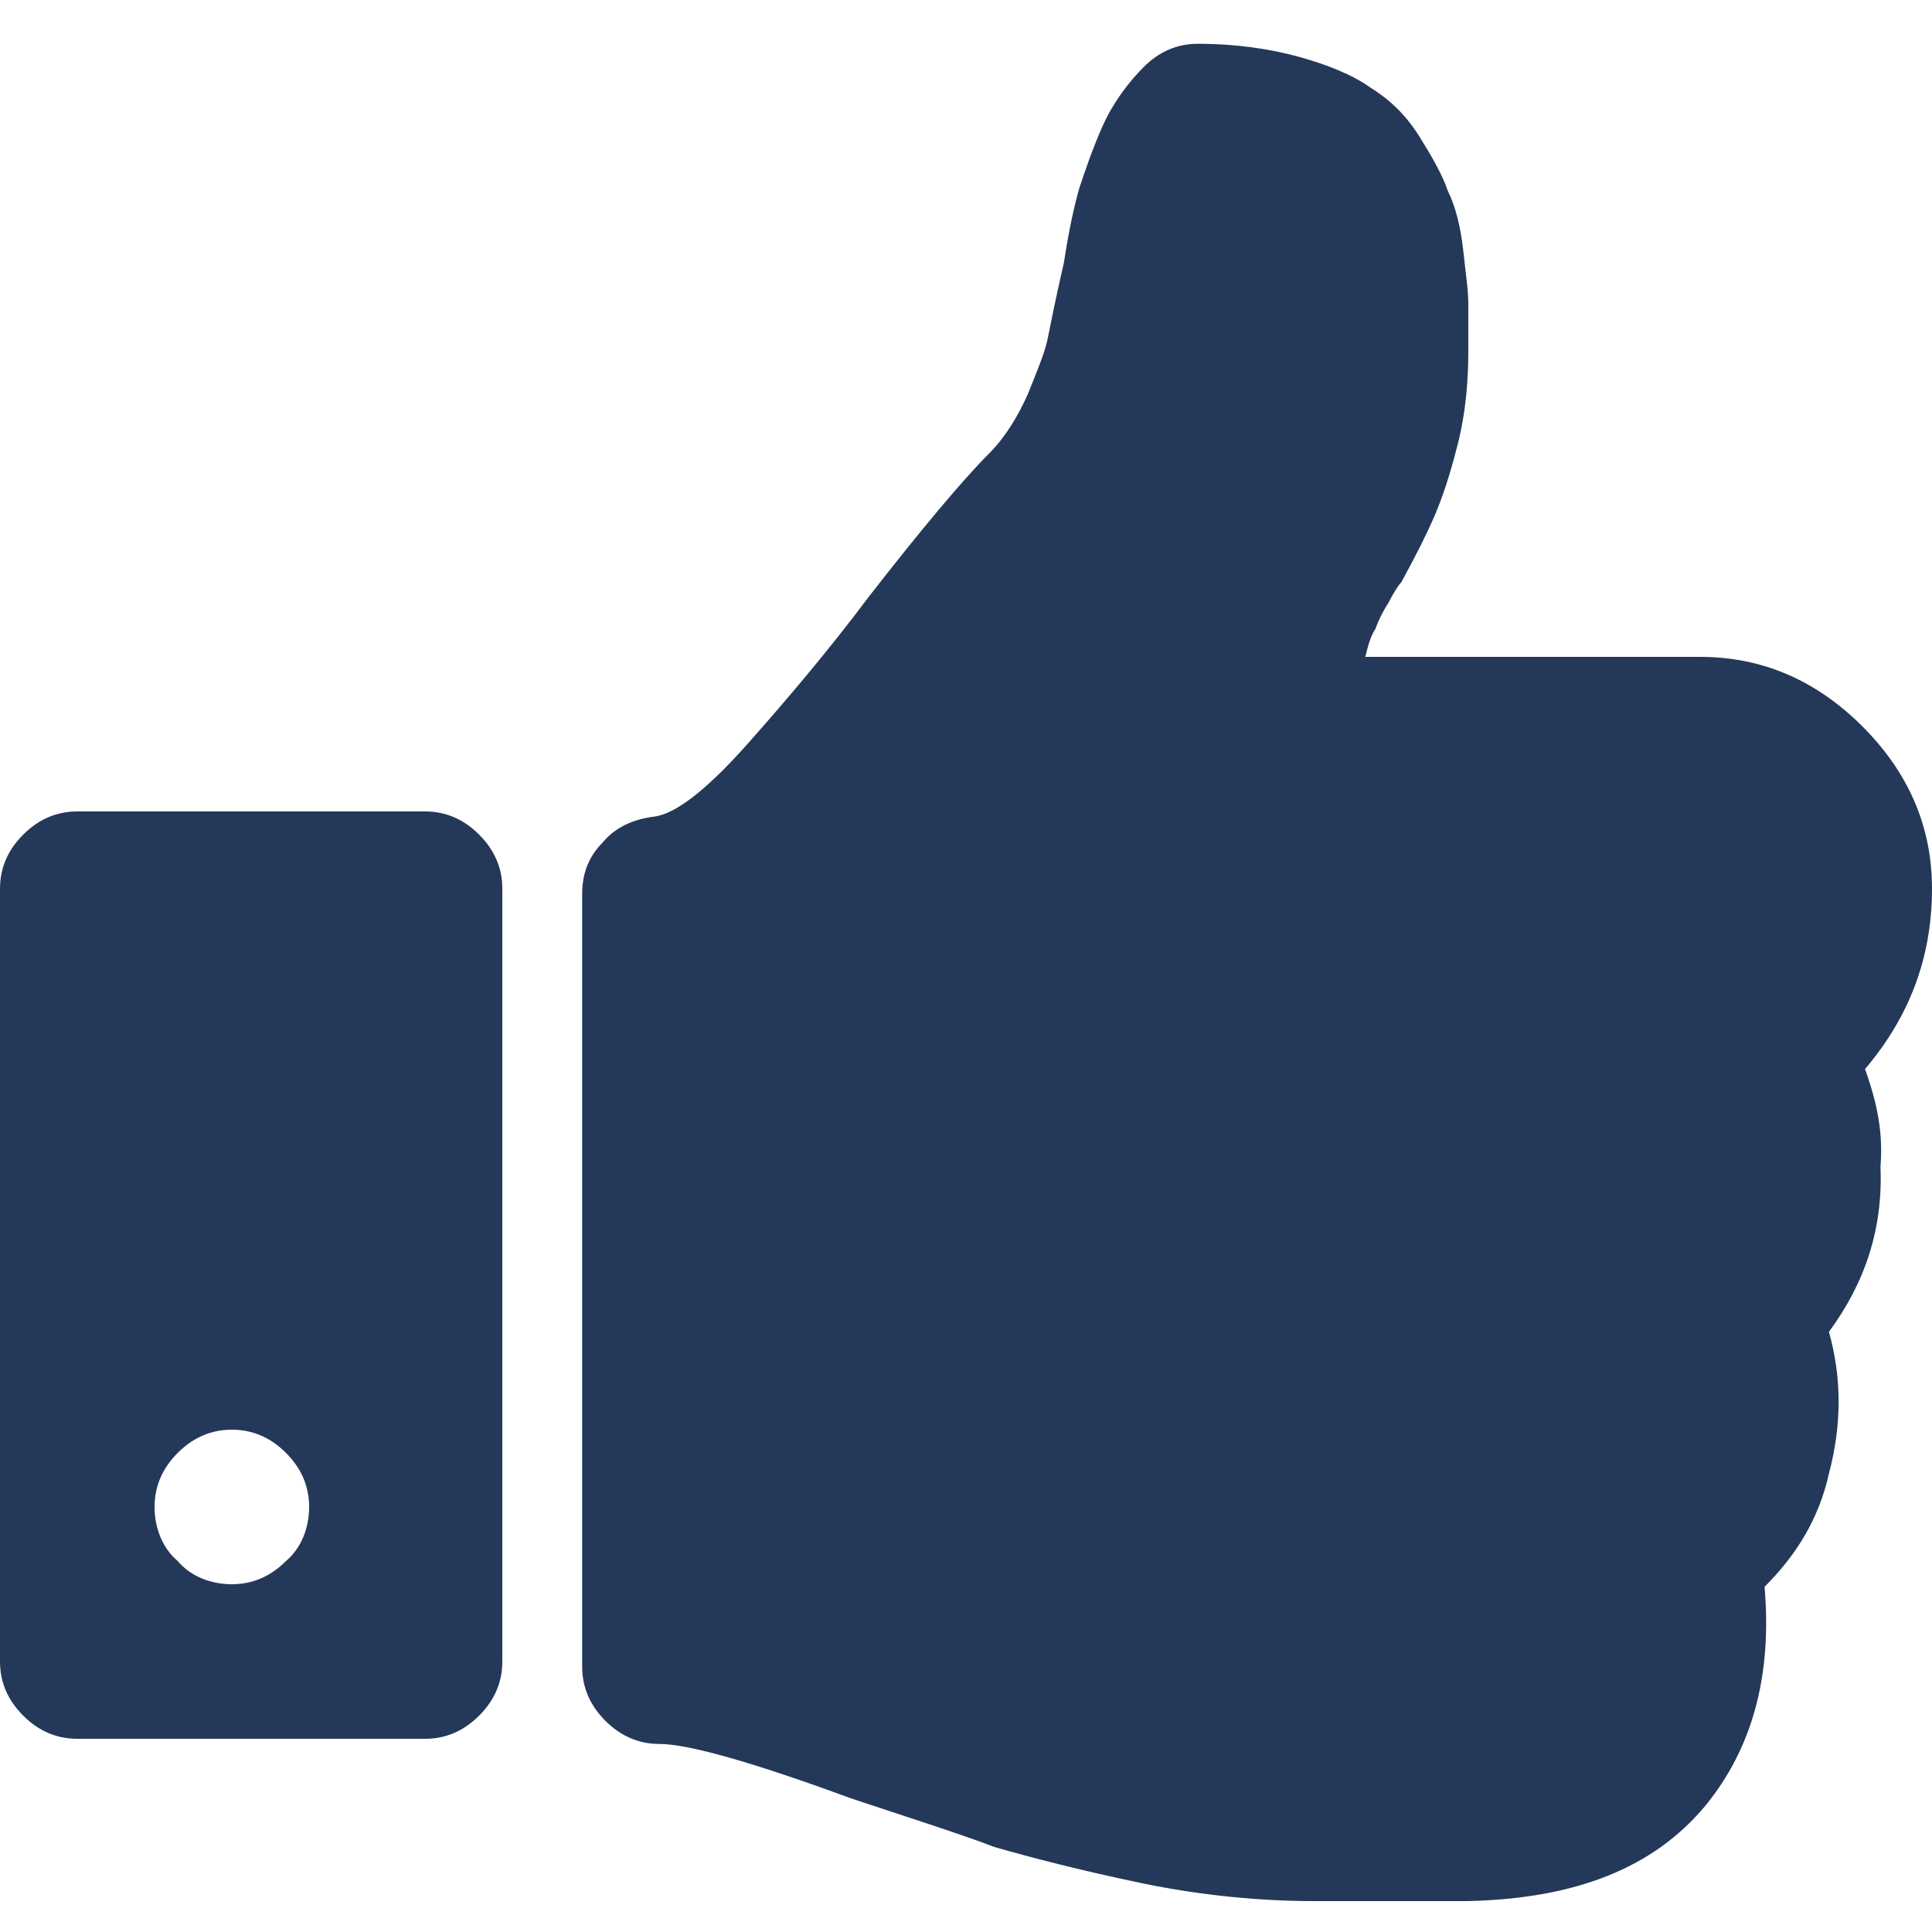
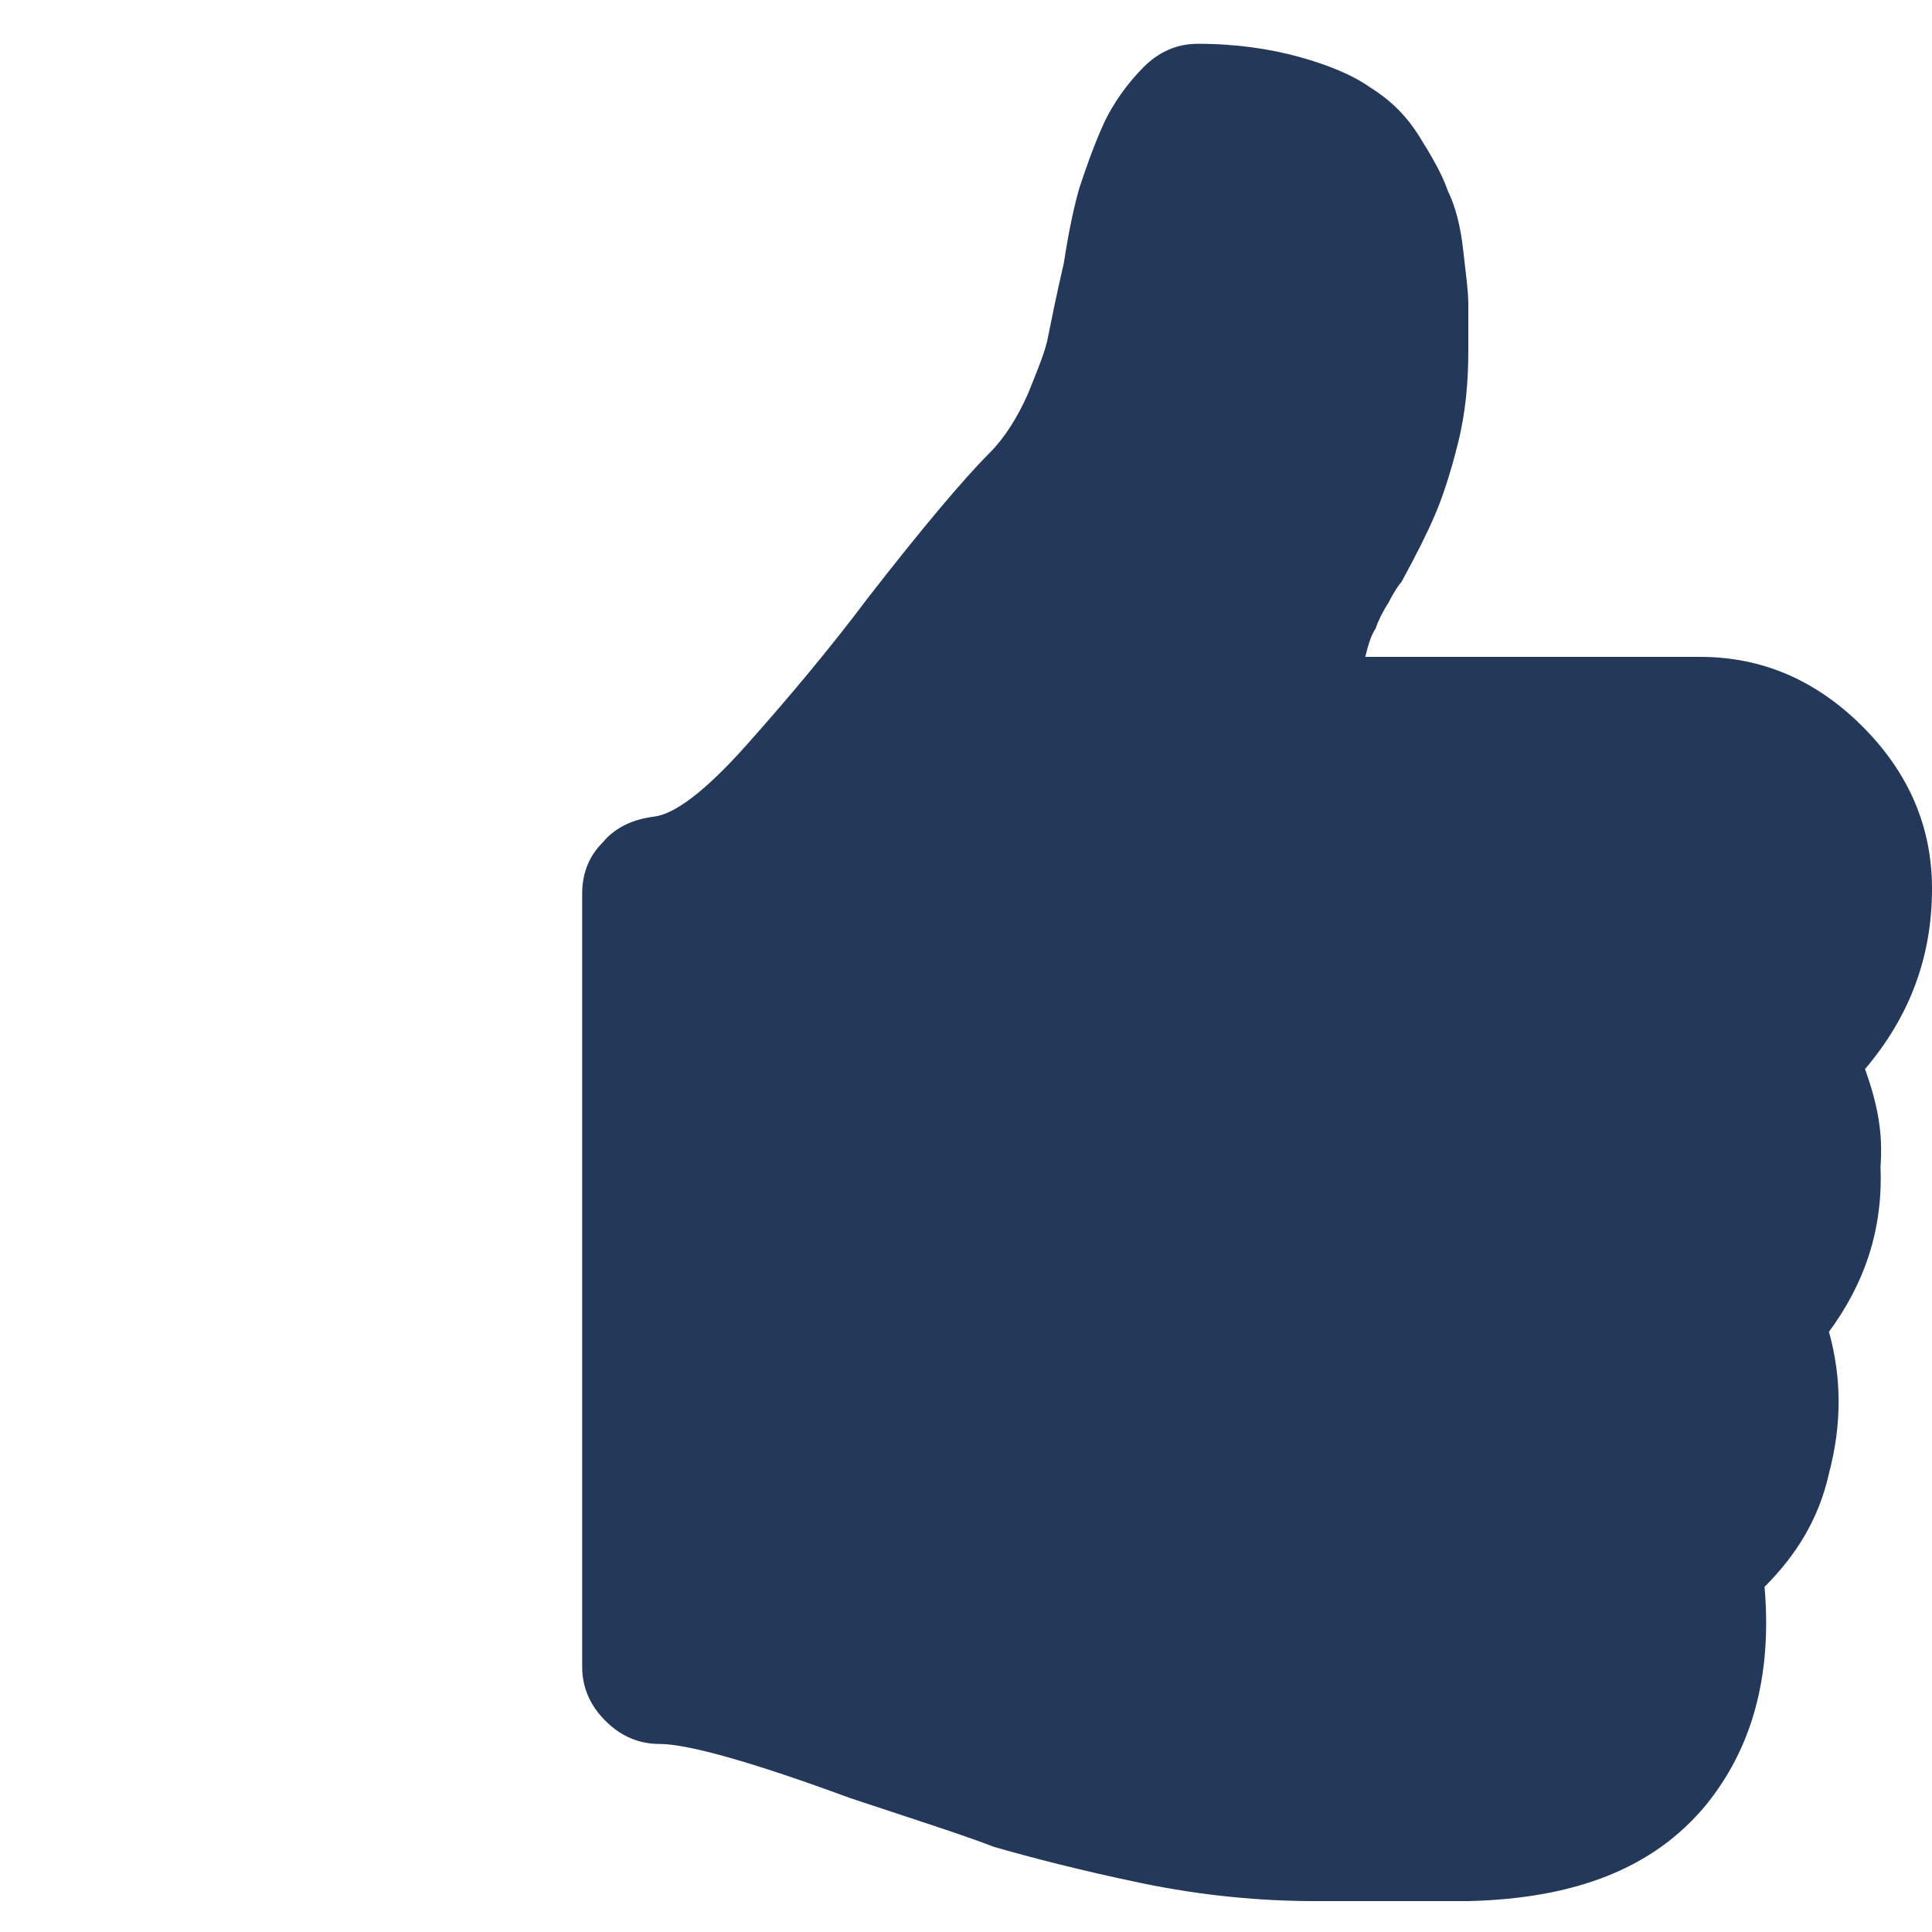
<svg xmlns="http://www.w3.org/2000/svg" version="1.1" id="Capa_1" x="0px" y="0px" viewBox="0 0 75 75" style="enable-background:new 0 0 75 75;" xml:space="preserve">
  <style type="text/css">
	.st0{fill:#243859;}
</style>
  <g>
    <g>
      <path class="st0" d="M72.4,41.5c1.7-2,2.6-4.3,2.6-7c0-2.4-0.9-4.5-2.7-6.3c-1.8-1.8-3.9-2.7-6.3-2.7H53c0.1-0.4,0.2-0.8,0.4-1.1    c0.1-0.3,0.3-0.7,0.5-1c0.2-0.4,0.4-0.7,0.5-0.8c0.6-1.1,1-1.9,1.3-2.6c0.3-0.7,0.6-1.6,0.9-2.8c0.3-1.2,0.4-2.4,0.4-3.6    c0-0.7,0-1.4,0-1.8c0-0.5-0.1-1.2-0.2-2.1c-0.1-0.9-0.3-1.7-0.6-2.3c-0.2-0.6-0.6-1.3-1.1-2.1c-0.5-0.8-1.1-1.4-1.9-1.9    c-0.7-0.5-1.7-0.9-2.8-1.2c-1.1-0.3-2.4-0.5-3.9-0.5c-0.8,0-1.5,0.3-2.1,0.9c-0.6,0.6-1.2,1.4-1.6,2.3c-0.4,0.9-0.7,1.8-0.9,2.4    c-0.2,0.7-0.4,1.6-0.6,2.9c-0.3,1.3-0.5,2.3-0.6,2.8c-0.1,0.6-0.4,1.3-0.8,2.3c-0.4,0.9-0.9,1.7-1.5,2.3c-1,1-2.6,2.9-4.7,5.6    c-1.5,2-3.1,3.9-4.7,5.7c-1.6,1.8-2.8,2.7-3.6,2.8c-0.8,0.1-1.5,0.4-2,1c-0.6,0.6-0.8,1.3-0.8,2v30c0,0.8,0.3,1.5,0.9,2.1    c0.6,0.6,1.3,0.9,2.1,0.9c1.1,0,3.6,0.7,7.4,2.1c2.4,0.8,4.3,1.4,5.6,1.9c1.4,0.4,3.3,0.9,5.7,1.4c2.4,0.5,4.7,0.7,6.7,0.7h0.8    h3.6H57c4.2-0.1,7.2-1.3,9.2-3.7c1.8-2.2,2.6-5,2.3-8.5c1.2-1.2,2.1-2.6,2.5-4.4c0.5-1.9,0.5-3.7,0-5.5c1.4-1.9,2.1-4,2-6.4    C73.1,44,72.9,42.9,72.4,41.5z" />
-       <path class="st0" d="M16.5,31.5H3c-0.8,0-1.5,0.3-2.1,0.9C0.3,33,0,33.7,0,34.5v30c0,0.8,0.3,1.5,0.9,2.1c0.6,0.6,1.3,0.9,2.1,0.9    h13.5c0.8,0,1.5-0.3,2.1-0.9c0.6-0.6,0.9-1.3,0.9-2.1v-30c0-0.8-0.3-1.5-0.9-2.1C18,31.8,17.3,31.5,16.5,31.5z M11.1,60.6    c-0.6,0.6-1.3,0.9-2.1,0.9c-0.8,0-1.6-0.3-2.1-0.9C6.3,60.1,6,59.3,6,58.5c0-0.8,0.3-1.5,0.9-2.1c0.6-0.6,1.3-0.9,2.1-0.9    c0.8,0,1.5,0.3,2.1,0.9c0.6,0.6,0.9,1.3,0.9,2.1C12,59.3,11.7,60.1,11.1,60.6z" />
    </g>
  </g>
</svg>